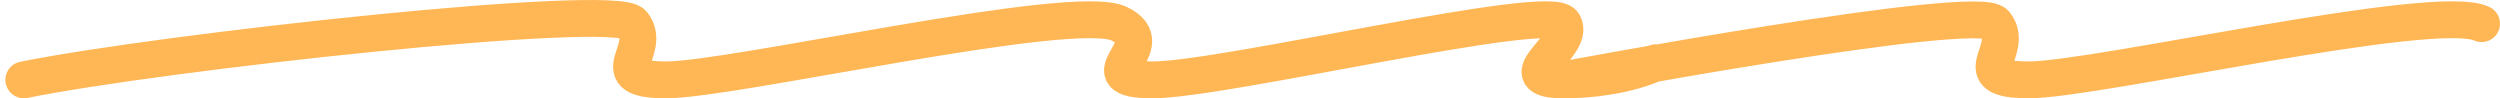
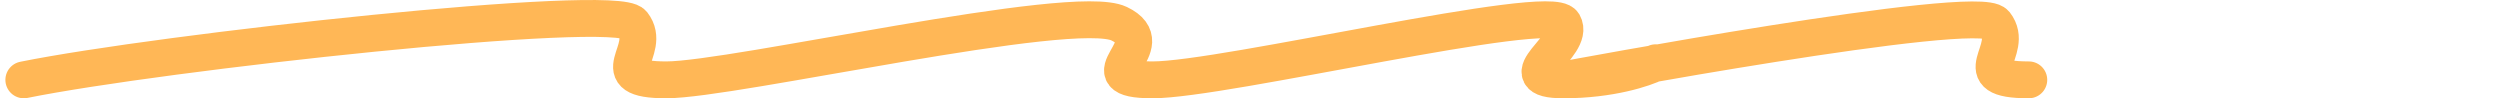
<svg xmlns="http://www.w3.org/2000/svg" width="407" height="16" viewBox="0 0 407 16" fill="none">
-   <path d="M3.877 13C26.173 8.492 100.282 0.351 103.012 3.851C106.424 8.227 97.552 13 108.472 13C119.392 13 174.676 0.271 182.183 3.851C189.691 7.431 176.041 13 187.643 13C199.246 13 252.482 0.271 254.53 3.851C256.577 7.431 244.975 13 254.53 13M254.53 13C262.174 13 267.725 11.143 269.545 10.215M254.53 13C254.53 13 322.098 0.35 324.828 3.851C328.241 8.226 319.368 13 330.289 13C341.209 13 396.492 0.271 404 3.851" stroke="#FFB756" stroke-width="6" stroke-linecap="round" stroke-linejoin="round" />
+   <path d="M3.877 13C26.173 8.492 100.282 0.351 103.012 3.851C106.424 8.227 97.552 13 108.472 13C119.392 13 174.676 0.271 182.183 3.851C189.691 7.431 176.041 13 187.643 13C199.246 13 252.482 0.271 254.53 3.851C256.577 7.431 244.975 13 254.53 13M254.53 13C262.174 13 267.725 11.143 269.545 10.215M254.53 13C254.53 13 322.098 0.35 324.828 3.851C328.241 8.226 319.368 13 330.289 13" stroke="#FFB756" stroke-width="6" stroke-linecap="round" stroke-linejoin="round" />
</svg>